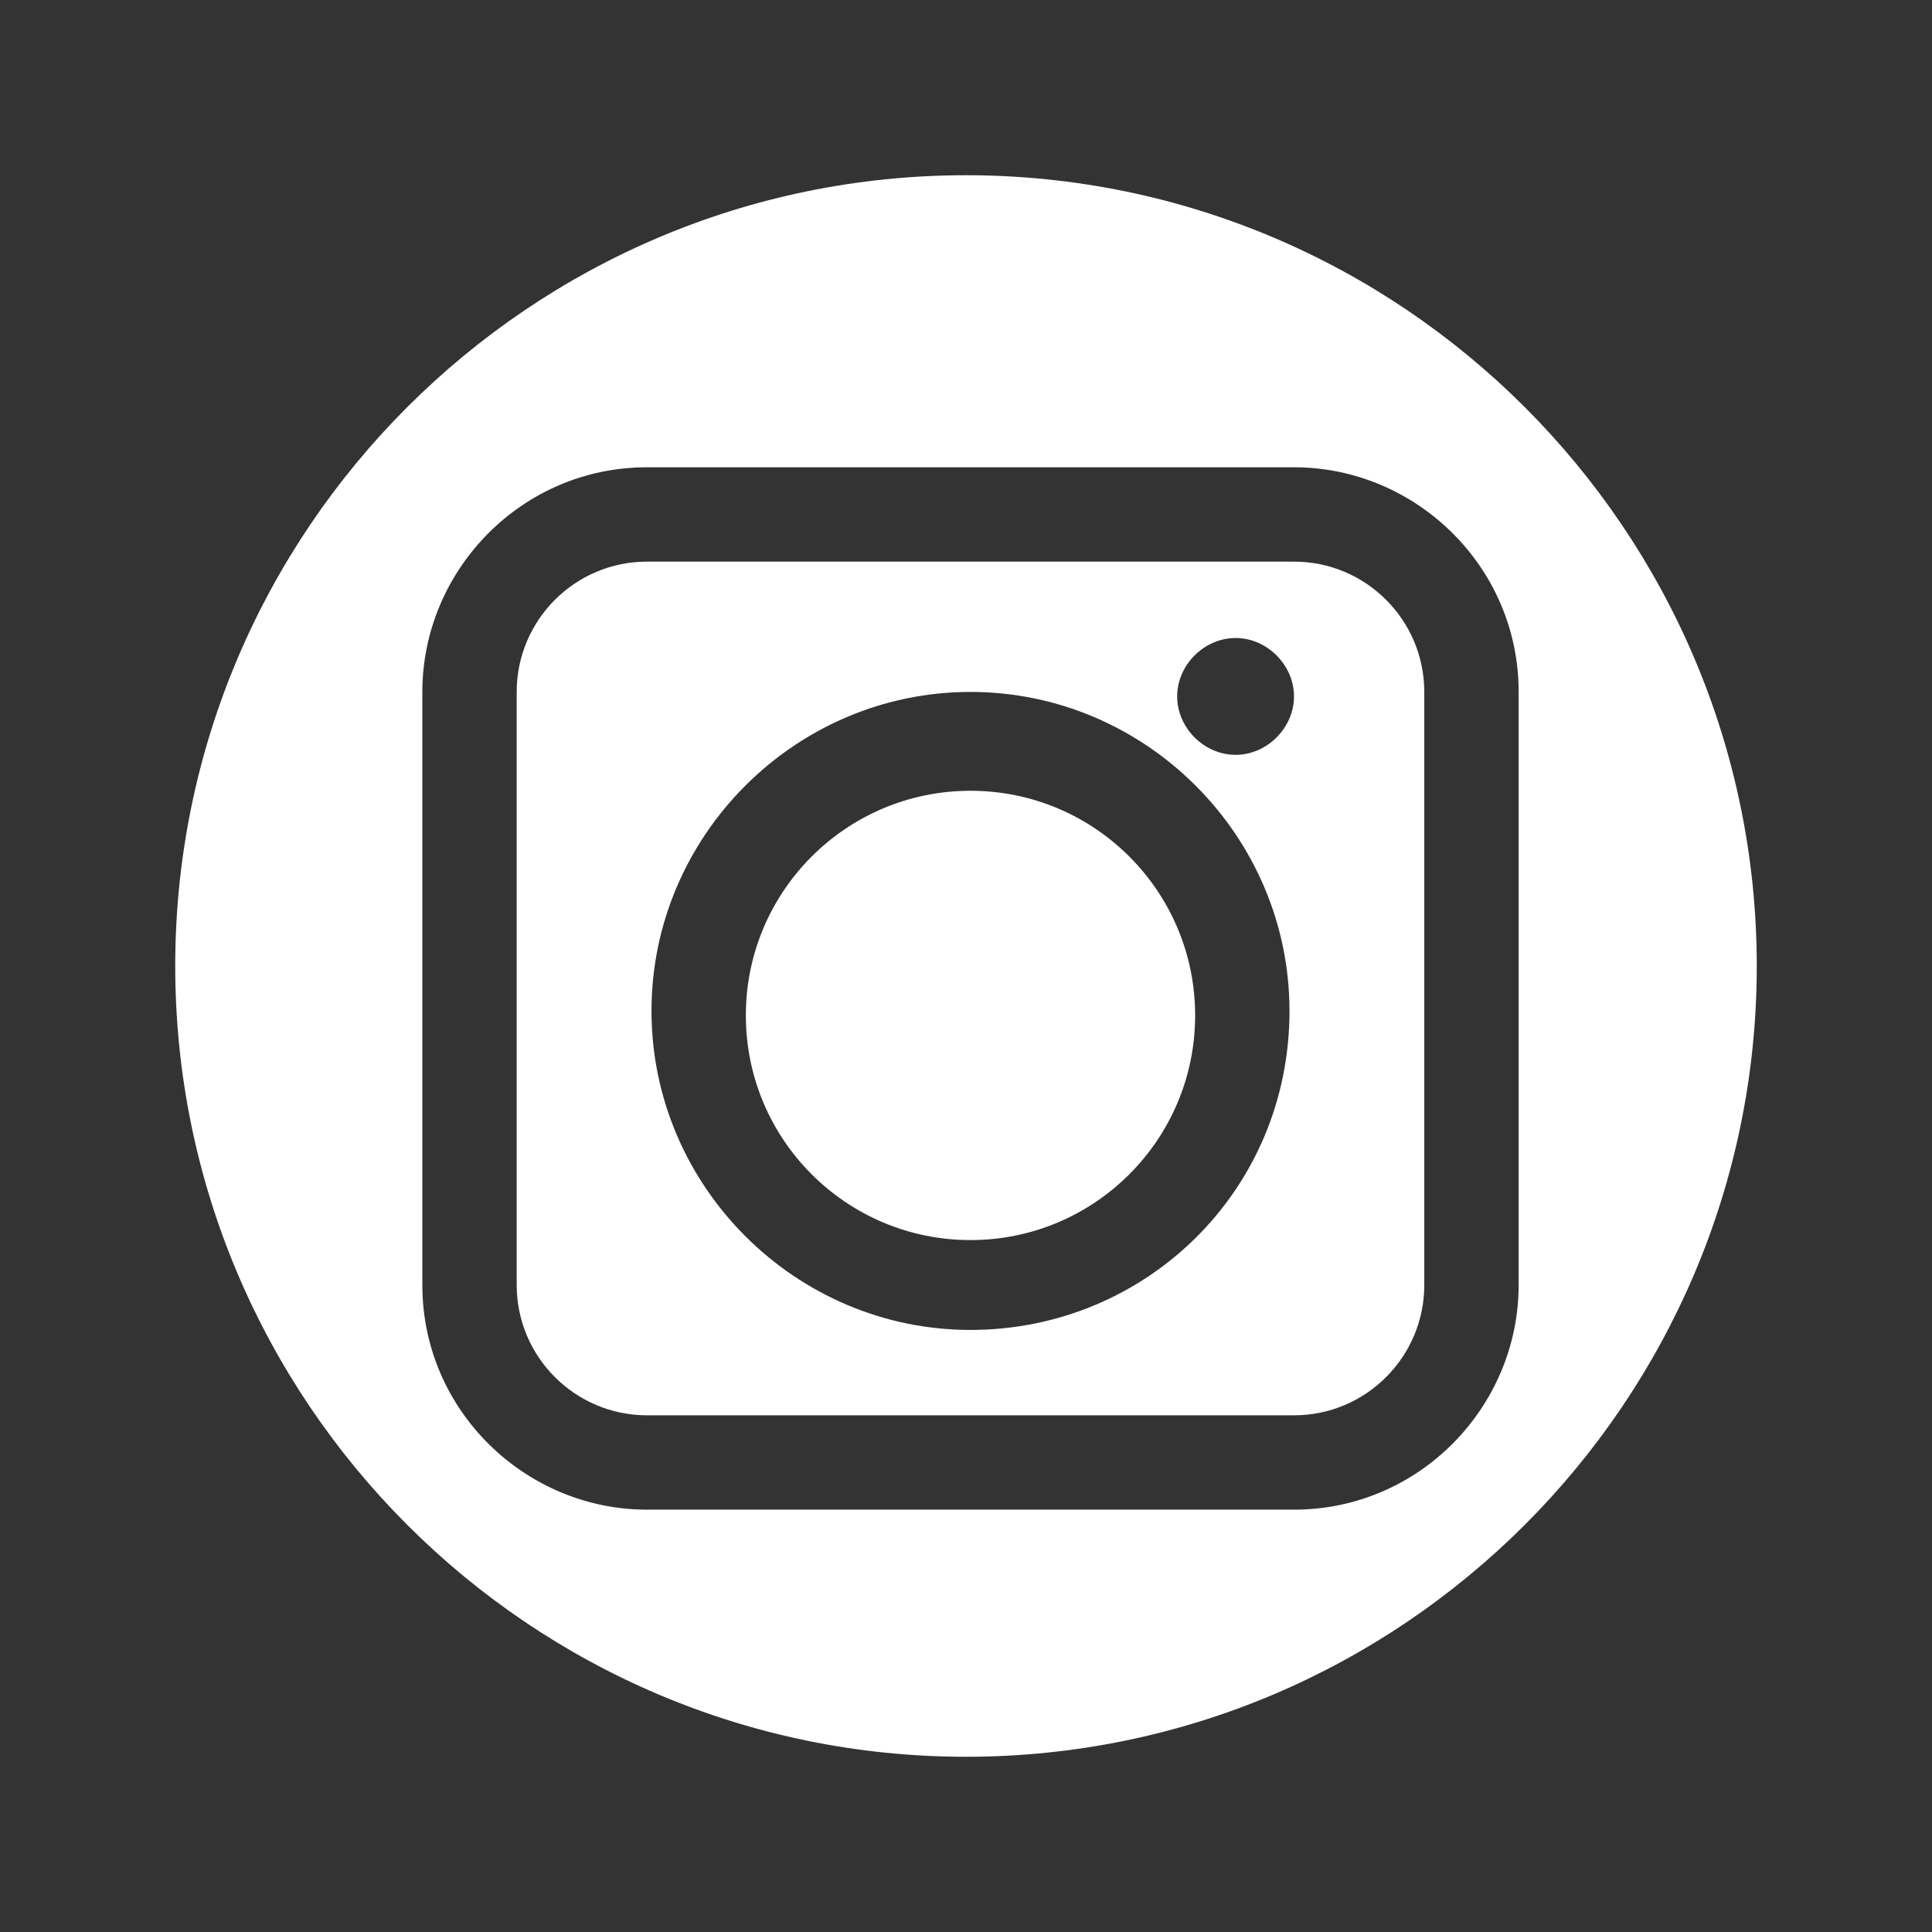
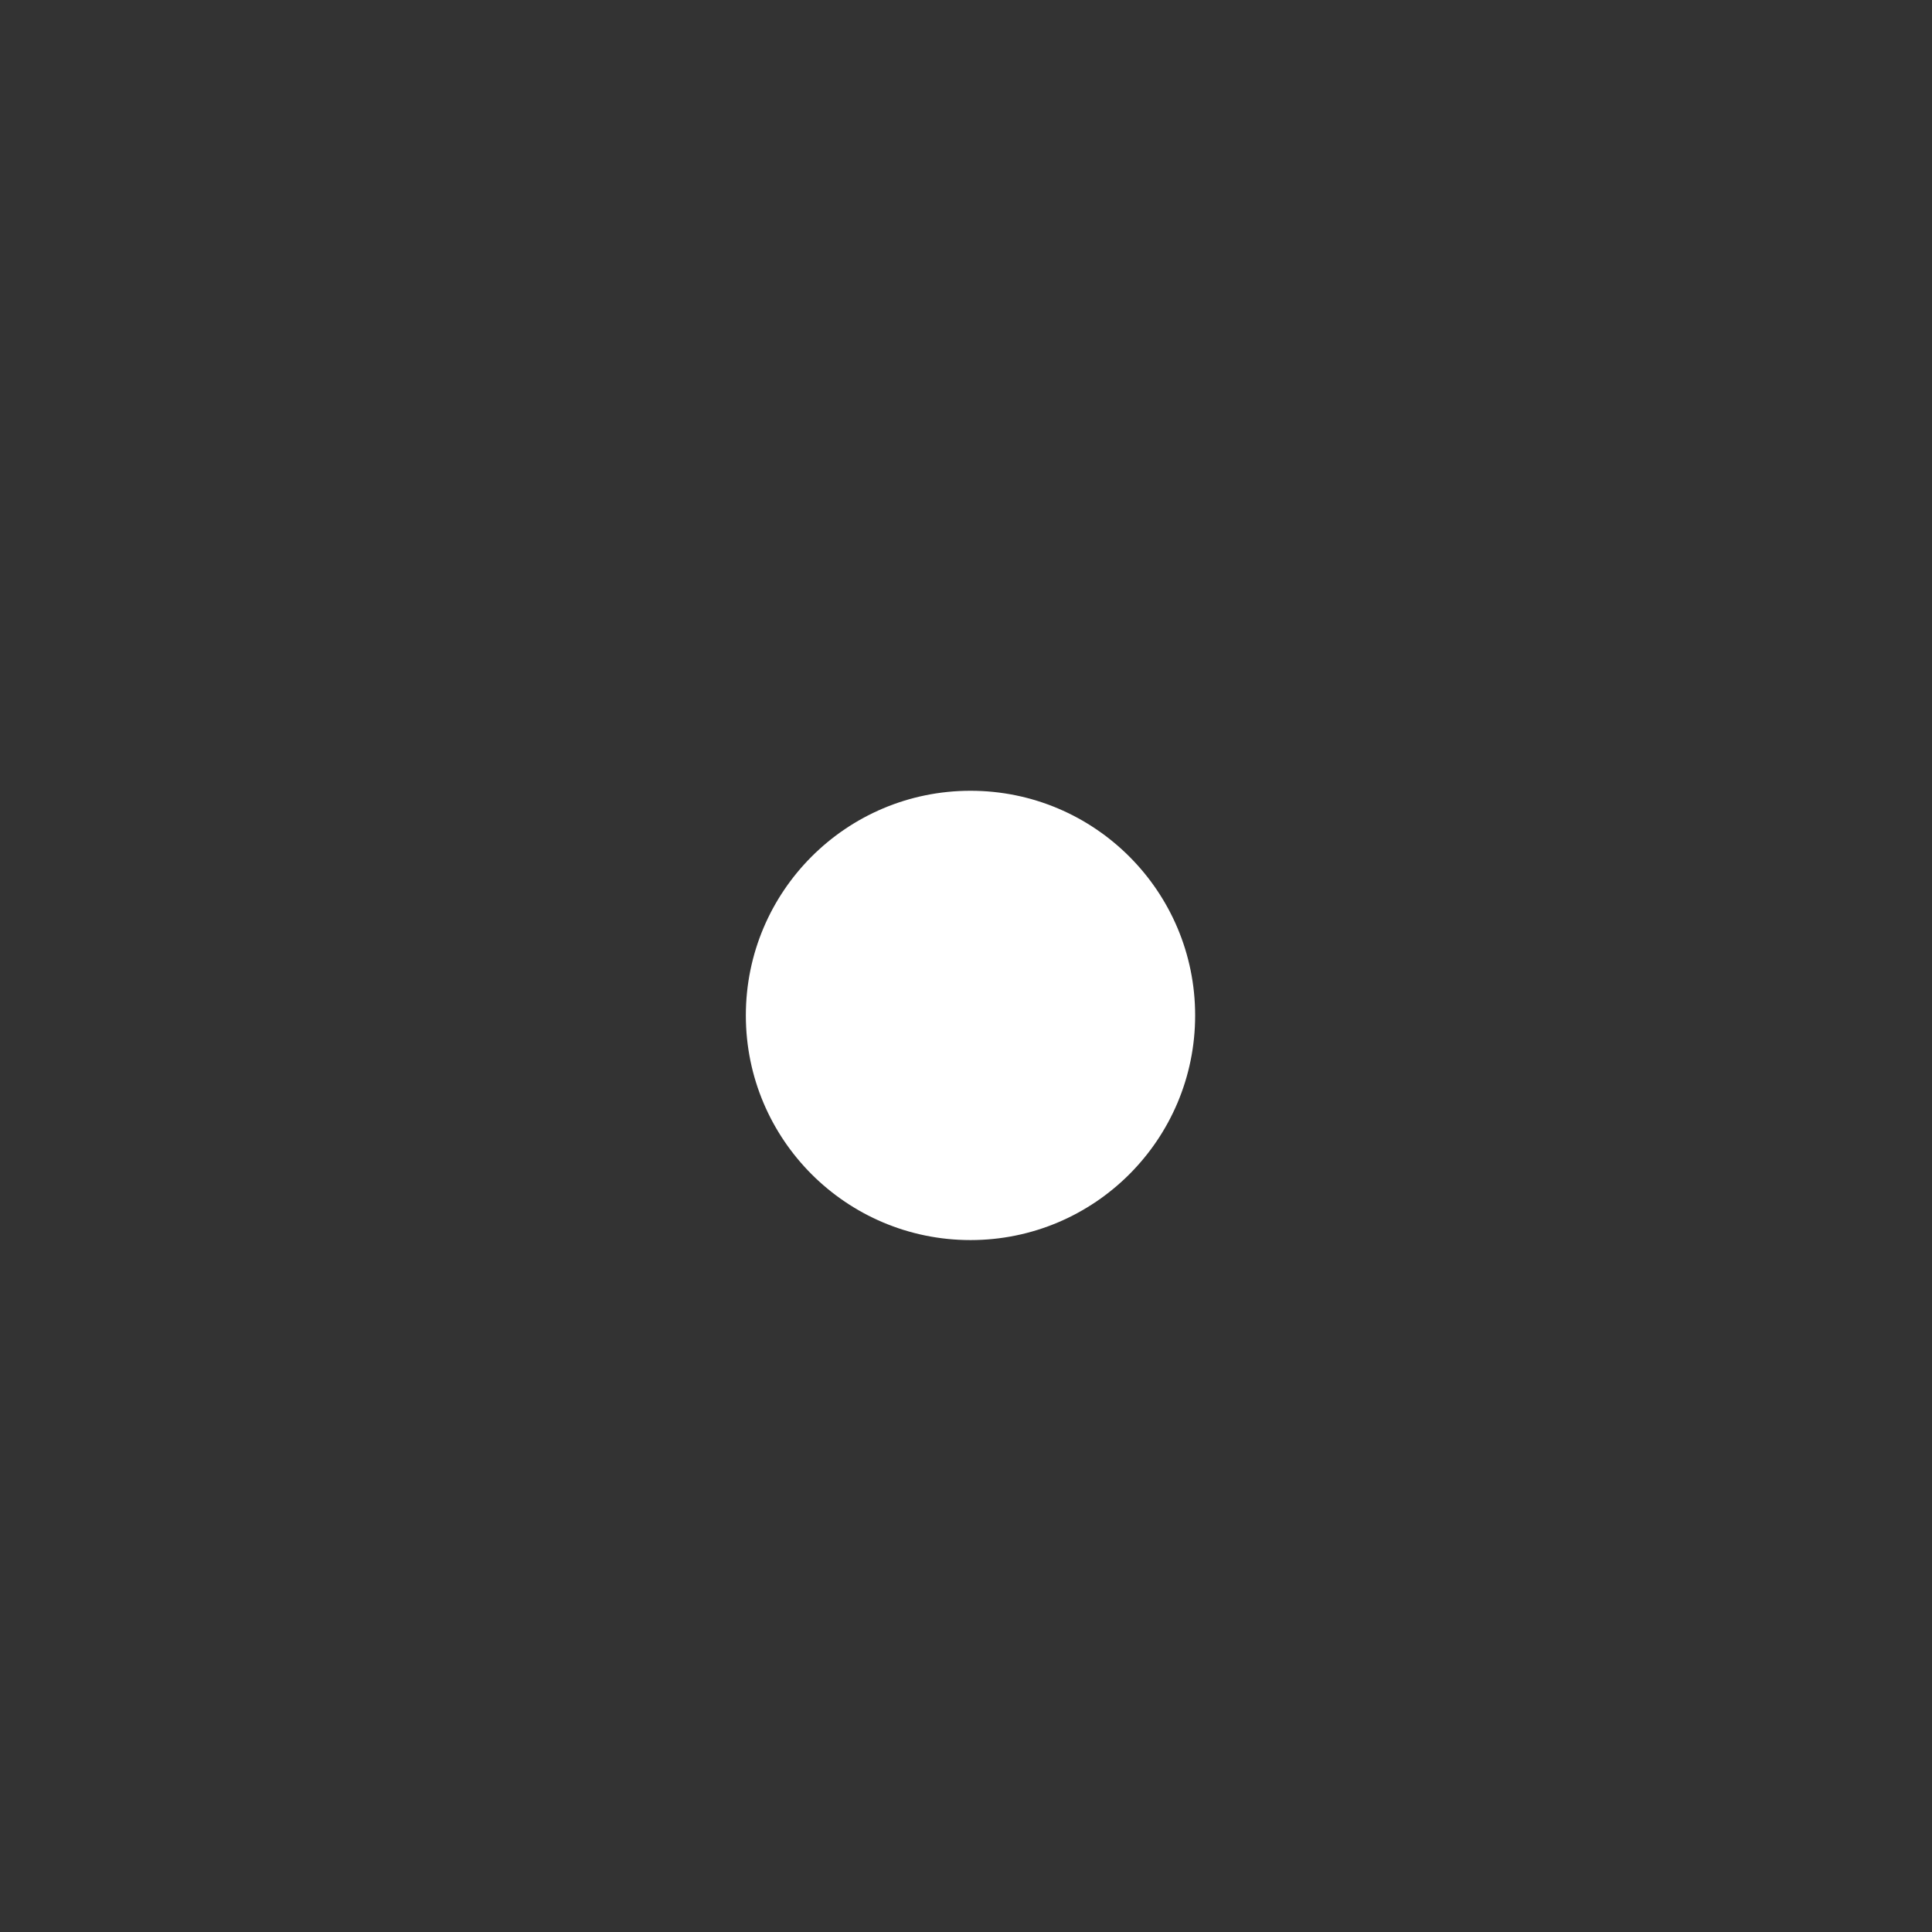
<svg xmlns="http://www.w3.org/2000/svg" version="1.1" id="Ebene_1" x="0px" y="0px" viewBox="0 0 43 43" style="enable-background:new 0 0 43 43;" xml:space="preserve">
  <rect x="0" y="0" width="43" height="43" fill="#333333" stroke="none" />
  <style type="text/css">
	.st0{fill-rule:evenodd;clip-rule:evenodd;fill:#FFFFFF;}
</style>
  <g>
    <circle class="st0" cx="21.6" cy="22.6" r="5" />
-     <path class="st0" d="M21.5,3.9c-9.7,0-17.6,7.9-17.6,17.6c0,9.7,7.9,17.6,17.6,17.6s17.6-7.9,17.6-17.6   C39.1,11.8,31.2,3.9,21.5,3.9z M33.8,28.6c0,2.7-2.2,5-5,5H14.4c-2.7,0-5-2.2-5-5V15.4c0-2.7,2.2-5,5-5h14.4c2.7,0,5,2.2,5,5V28.6z   " />
-     <path class="st0" d="M28.8,12.5H14.4c-1.6,0-2.9,1.3-2.9,2.9v13.2c0,1.6,1.3,2.9,2.9,2.9h14.4c1.6,0,2.9-1.3,2.9-2.9V15.4   C31.7,13.8,30.4,12.5,28.8,12.5z M21.6,29.6c-3.9,0-7.1-3.2-7.1-7.1c0-3.9,3.2-7.1,7.1-7.1c3.9,0,7.1,3.2,7.1,7.1   C28.7,26.5,25.5,29.6,21.6,29.6z M27.5,16.8c-0.7,0-1.3-0.6-1.3-1.3s0.6-1.3,1.3-1.3s1.3,0.6,1.3,1.3S28.2,16.8,27.5,16.8z" />
  </g>
</svg>